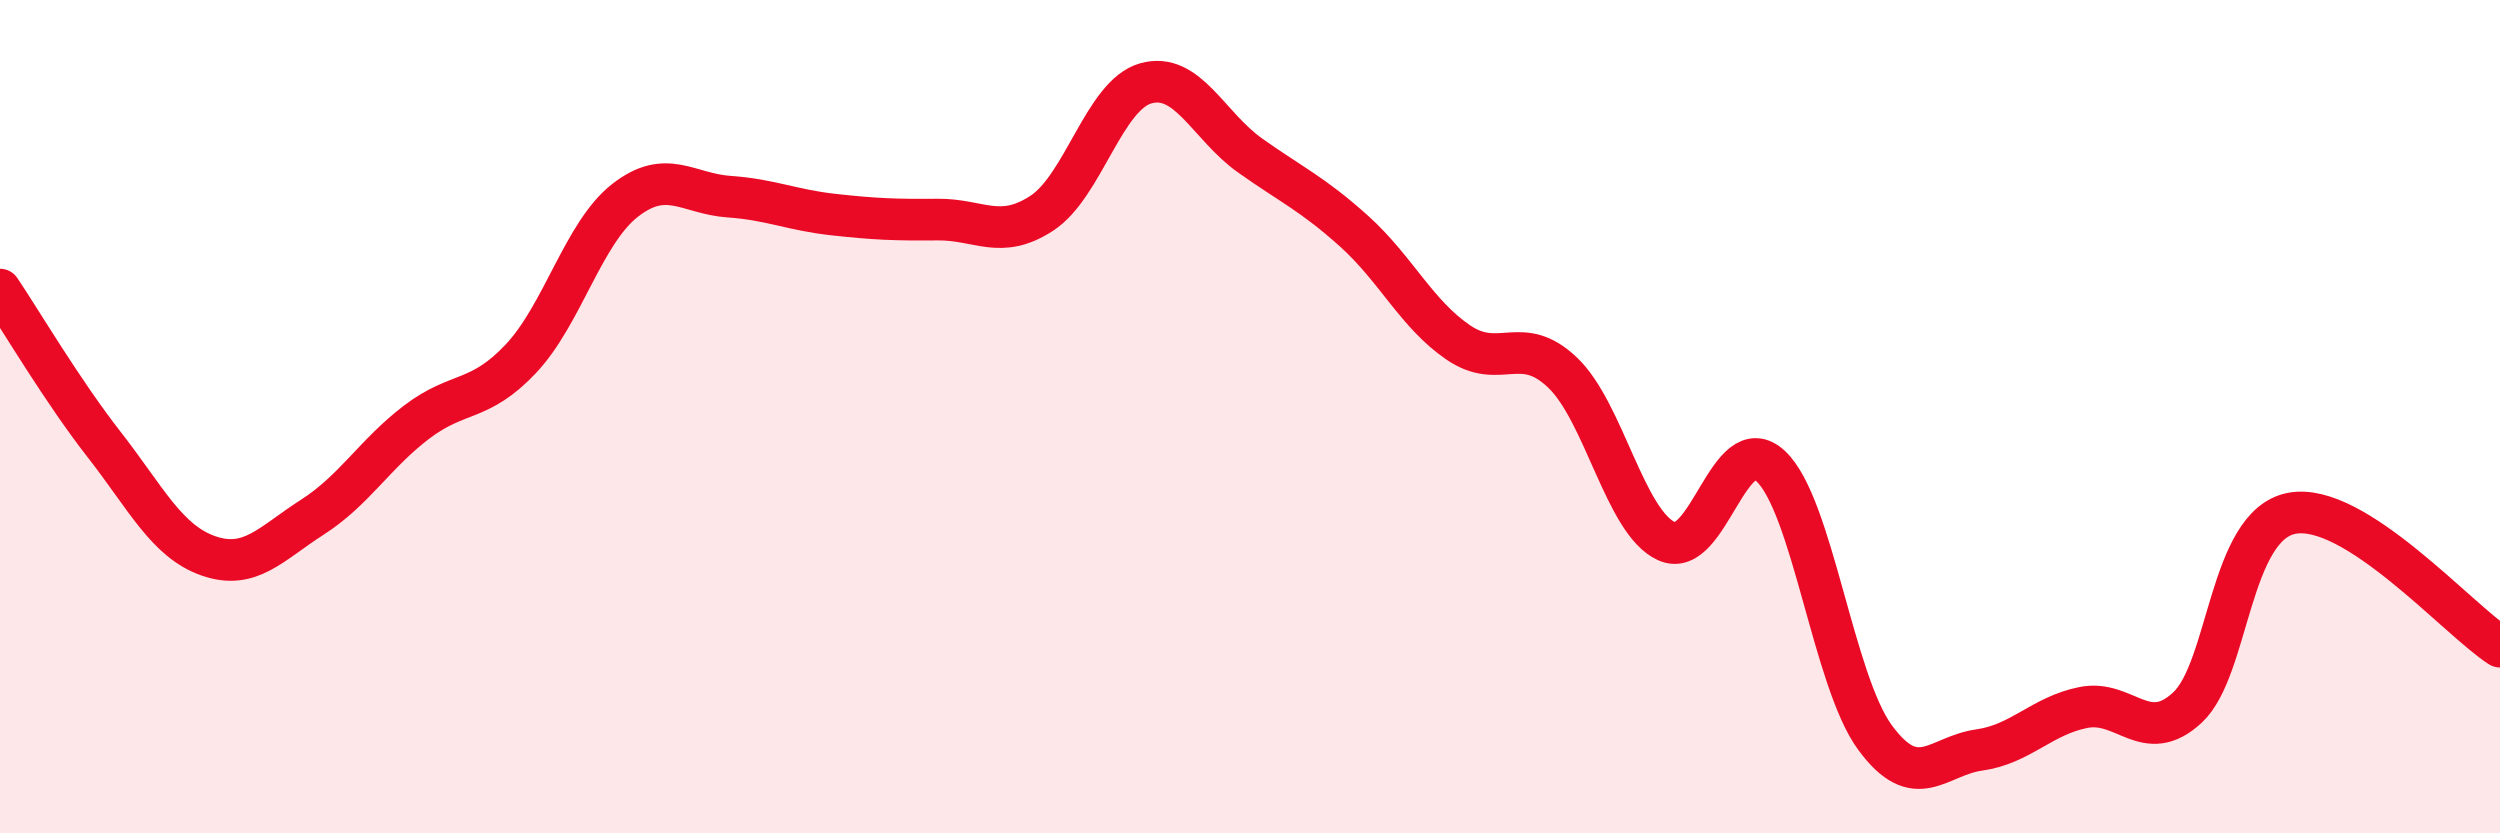
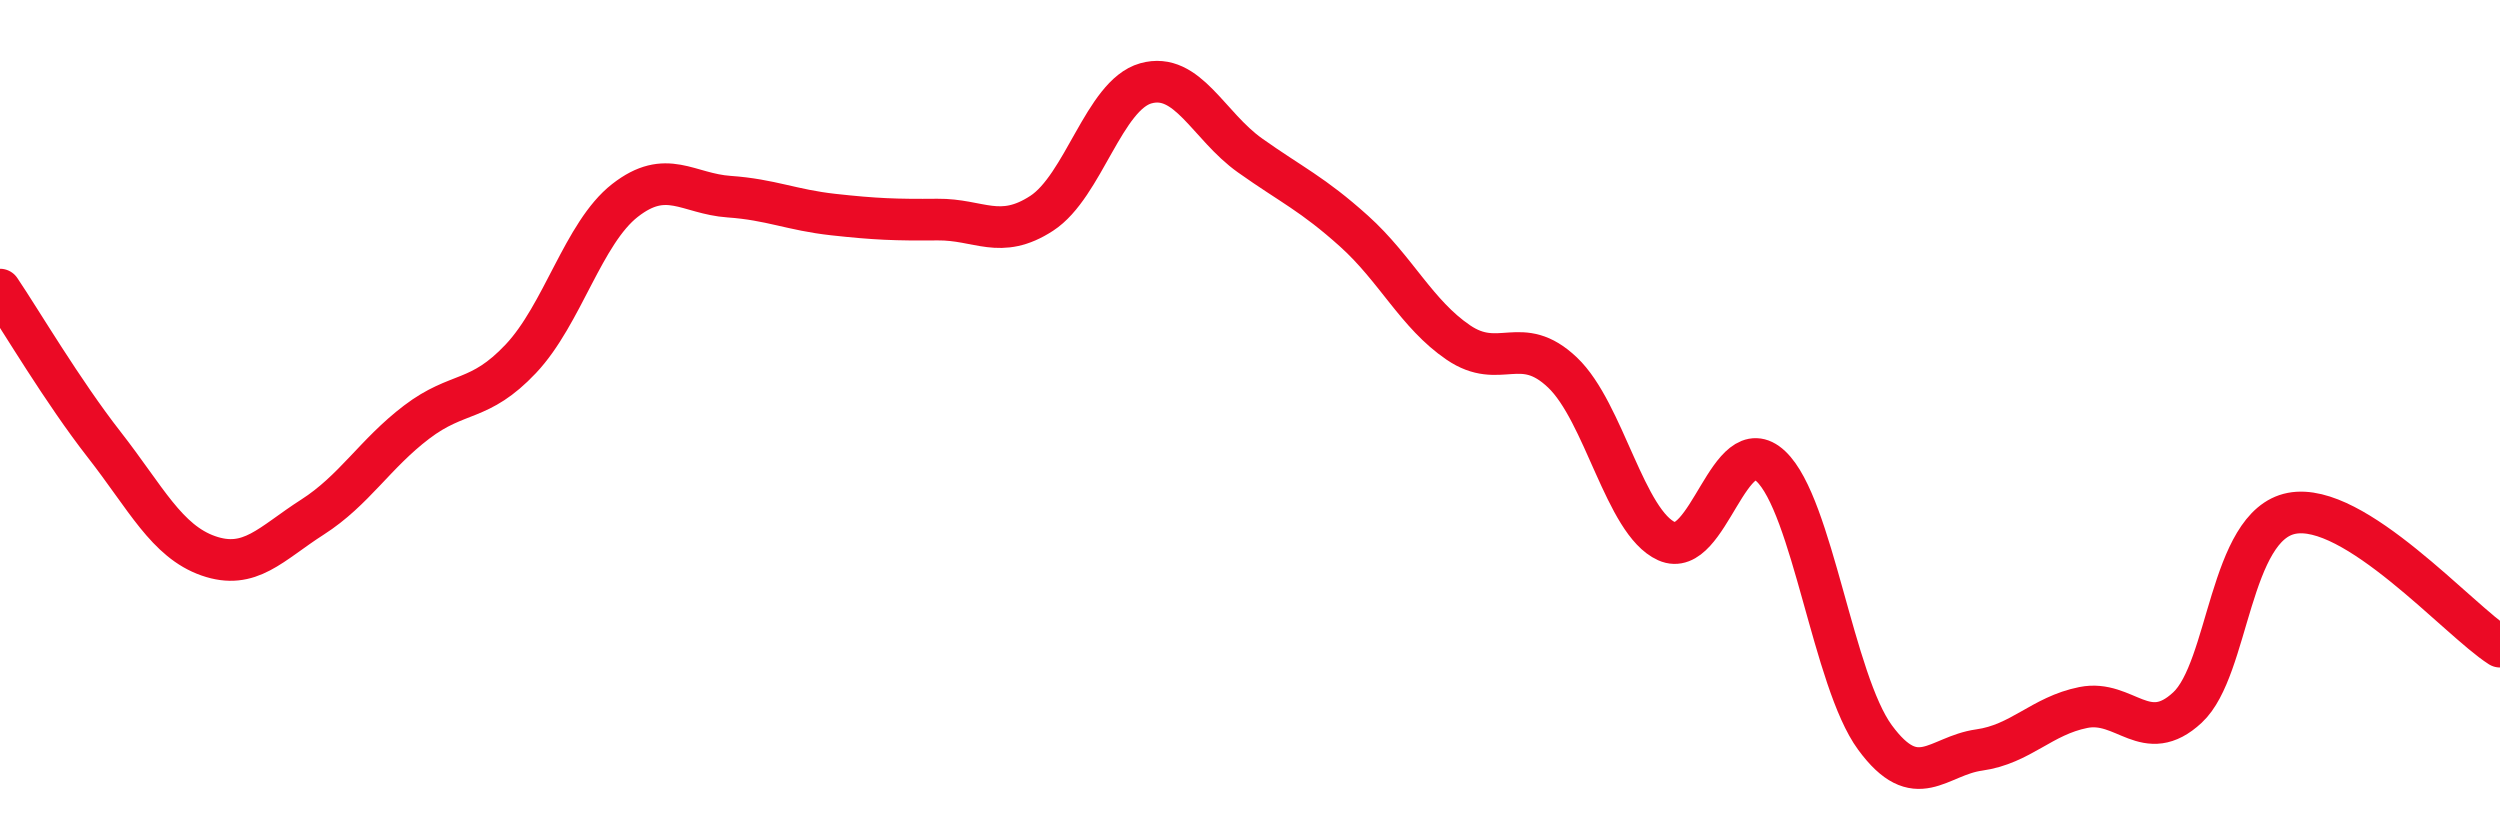
<svg xmlns="http://www.w3.org/2000/svg" width="60" height="20" viewBox="0 0 60 20">
-   <path d="M 0,6.95 C 0.5,7.69 1.5,9.39 2.5,10.67 C 3.5,11.95 4,12.99 5,13.34 C 6,13.69 6.5,13.05 7.5,12.41 C 8.5,11.77 9,10.89 10,10.13 C 11,9.37 11.5,9.67 12.5,8.61 C 13.5,7.55 14,5.59 15,4.81 C 16,4.03 16.5,4.65 17.5,4.72 C 18.5,4.79 19,5.04 20,5.15 C 21,5.26 21.5,5.28 22.5,5.27 C 23.5,5.26 24,5.77 25,5.12 C 26,4.47 26.5,2.28 27.5,2 C 28.5,1.72 29,3.02 30,3.73 C 31,4.44 31.5,4.65 32.5,5.55 C 33.5,6.45 34,7.54 35,8.22 C 36,8.9 36.5,7.99 37.5,8.94 C 38.5,9.89 39,12.54 40,12.99 C 41,13.44 41.5,10.25 42.5,11.19 C 43.5,12.13 44,16.34 45,17.7 C 46,19.06 46.5,18.14 47.5,18 C 48.5,17.86 49,17.18 50,16.98 C 51,16.78 51.5,17.91 52.5,16.98 C 53.5,16.05 53.5,12.61 55,12.32 C 56.5,12.03 59,14.88 60,15.52L60 20L0 20Z" fill="#EB0A25" opacity="0.1" stroke-linecap="round" stroke-linejoin="round" />
  <path d="M 0,6.95 C 0.5,7.69 1.5,9.39 2.5,10.67 C 3.5,11.95 4,12.99 5,13.34 C 6,13.69 6.5,13.05 7.5,12.41 C 8.5,11.77 9,10.89 10,10.13 C 11,9.37 11.5,9.67 12.5,8.61 C 13.5,7.55 14,5.59 15,4.81 C 16,4.03 16.5,4.65 17.5,4.72 C 18.5,4.79 19,5.04 20,5.15 C 21,5.26 21.5,5.28 22.5,5.27 C 23.5,5.26 24,5.77 25,5.12 C 26,4.47 26.5,2.28 27.5,2 C 28.5,1.72 29,3.02 30,3.73 C 31,4.44 31.5,4.65 32.5,5.55 C 33.5,6.45 34,7.54 35,8.22 C 36,8.9 36.5,7.99 37.5,8.94 C 38.5,9.89 39,12.54 40,12.99 C 41,13.44 41.5,10.25 42.5,11.19 C 43.5,12.13 44,16.34 45,17.7 C 46,19.06 46.5,18.14 47.5,18 C 48.5,17.86 49,17.18 50,16.98 C 51,16.78 51.5,17.91 52.5,16.98 C 53.5,16.05 53.5,12.61 55,12.32 C 56.5,12.03 59,14.88 60,15.52" stroke="#EB0A25" stroke-width="1" fill="none" stroke-linecap="round" stroke-linejoin="round" />
</svg>